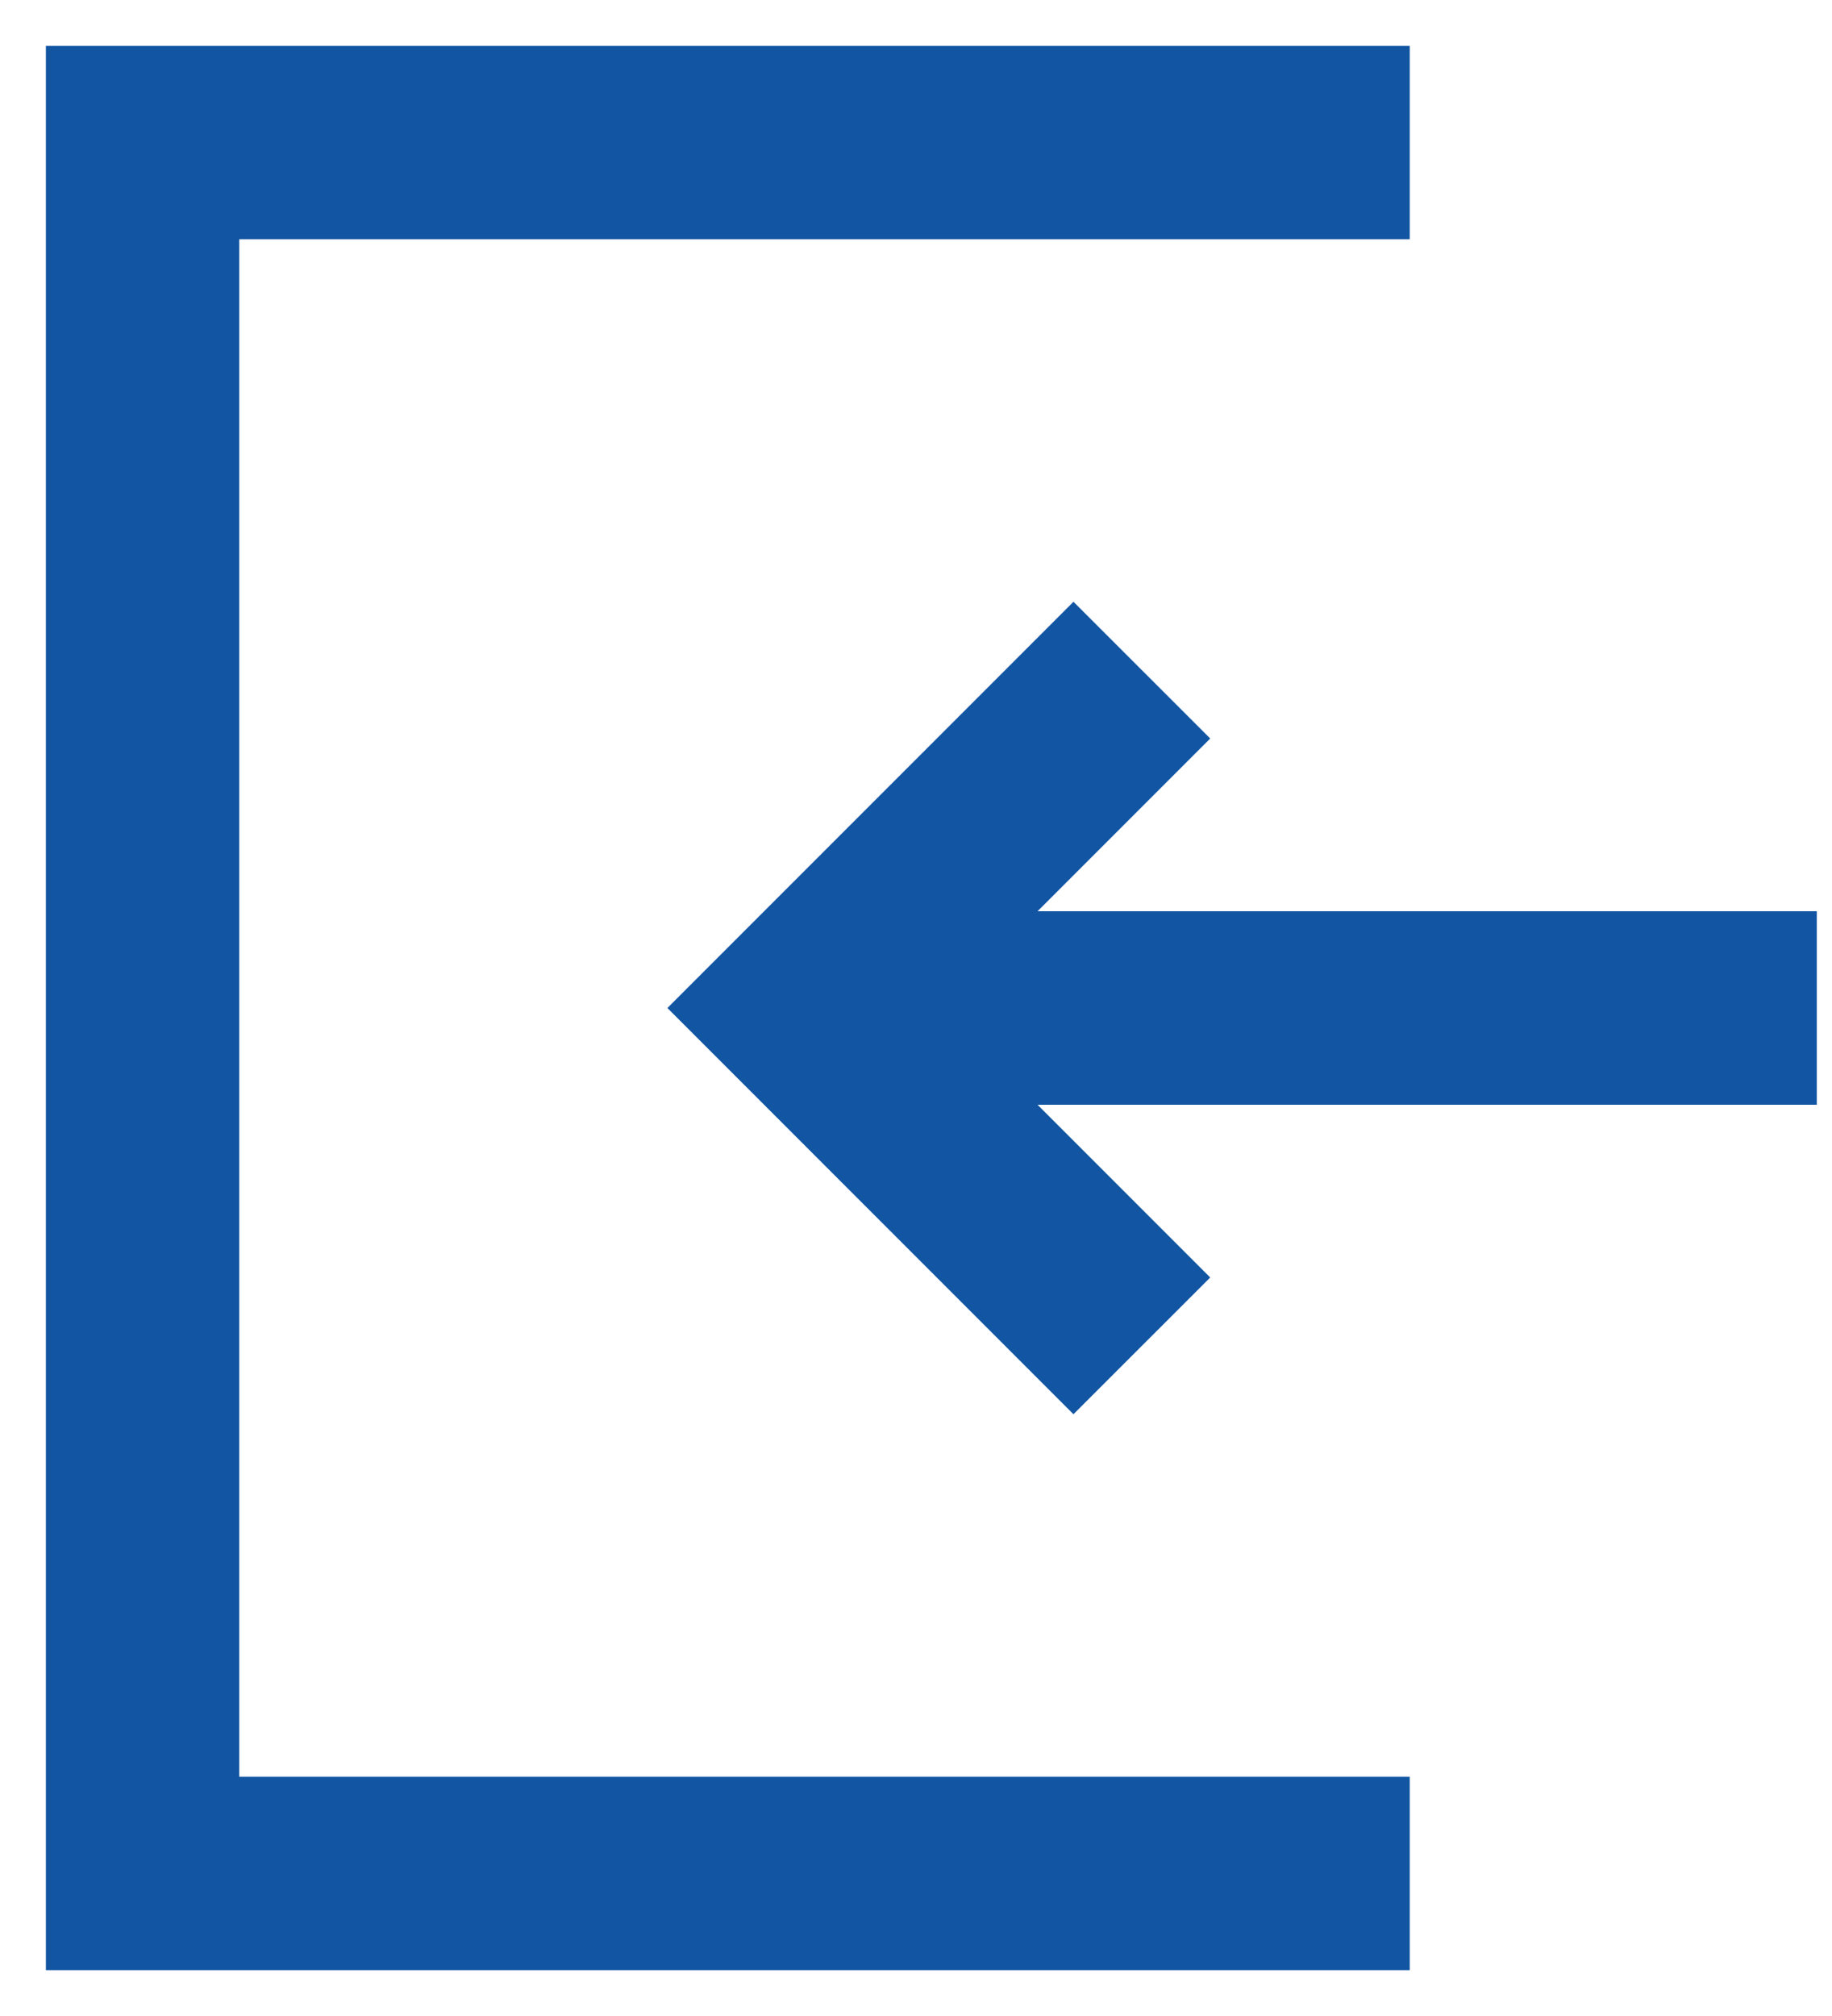
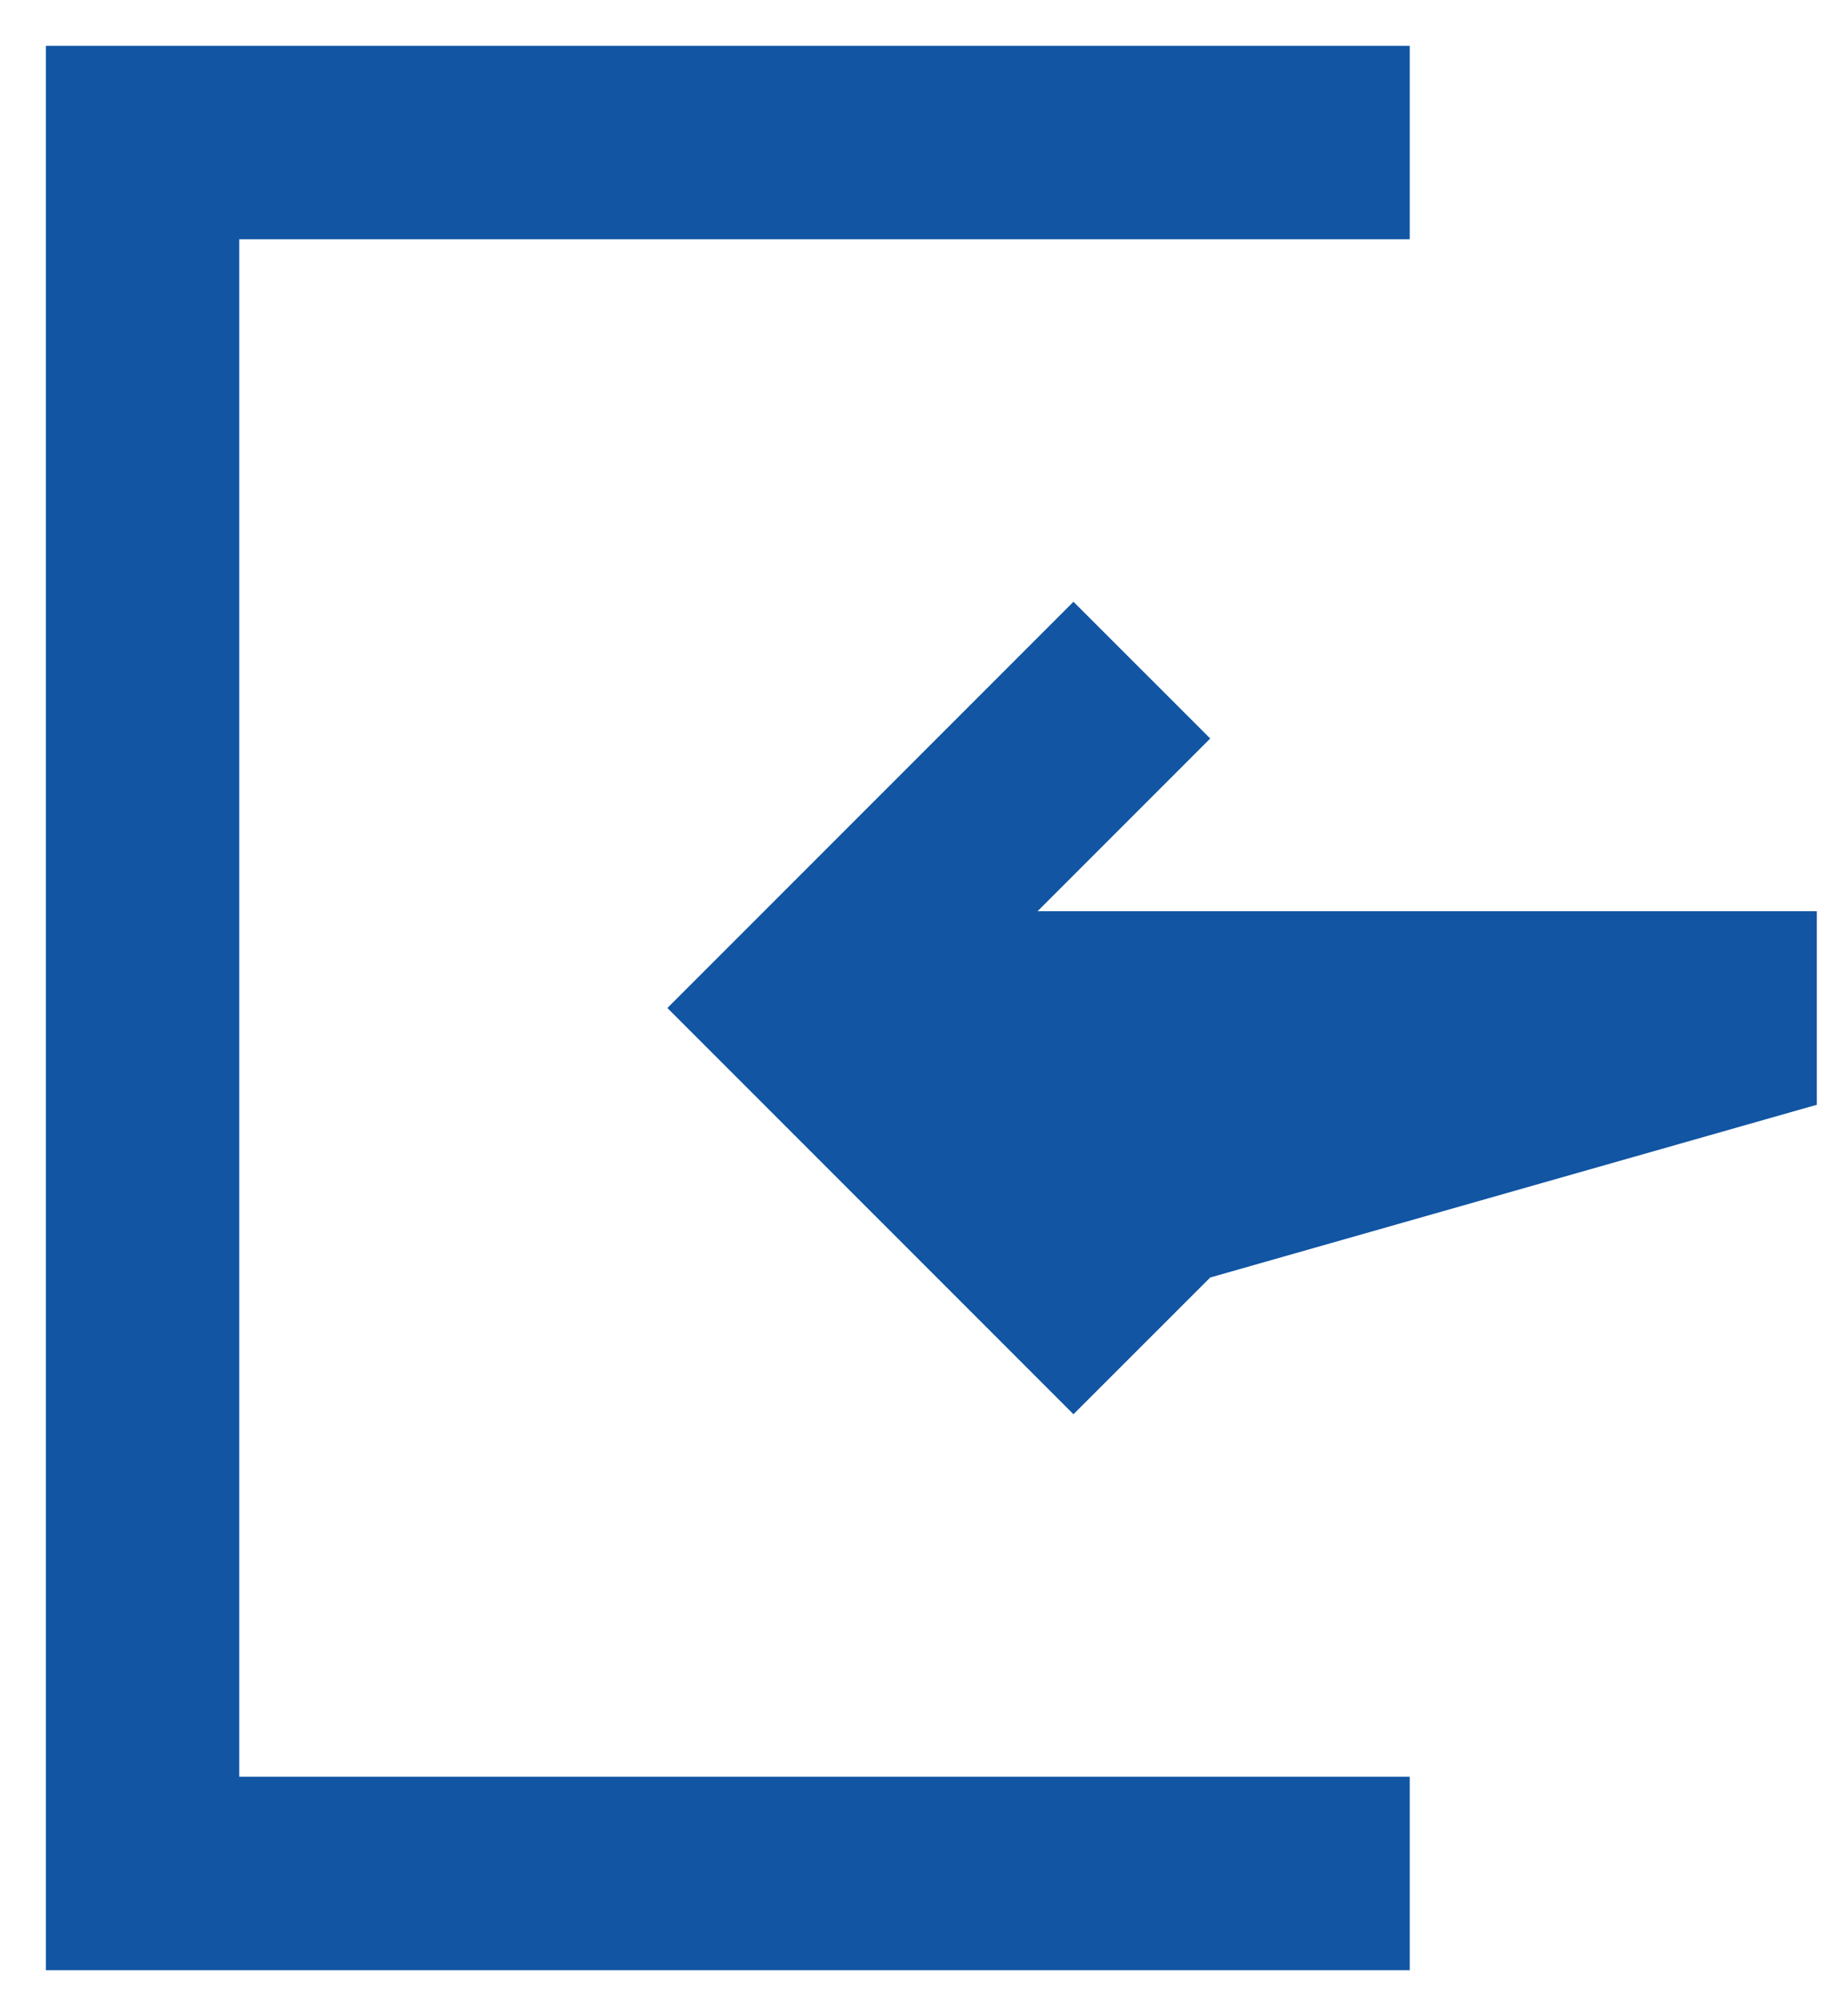
<svg xmlns="http://www.w3.org/2000/svg" width="20px" height="22px" viewBox="0 0 20 22" version="1.1">
  <title>Shape</title>
  <desc>Created with Sketch.</desc>
  <g id="Page-1" stroke="none" stroke-width="1" fill="none" fill-rule="evenodd">
    <g id="Article" transform="translate(-489, -297)" fill="#1155A3" fill-rule="nonzero">
      <g id="Group-2" transform="translate(470, 281)">
-         <path d="M36.722,18.611 L23.944,18.611 L23.944,16.5 L38.833,16.5 L38.833,37.5 L23.944,37.5 L23.944,35.389 L36.722,35.389 L36.722,18.611 Z M28.007,25.944 L26.122,24.059 L27.615,22.567 L32.048,27 L27.615,31.433 L26.122,29.941 L28.007,28.056 L19.5,28.056 L19.5,25.944 L28.007,25.944 Z" id="Shape" transform="translate(29.167, 27) scale(-1, 1) translate(-29.167, -27) " />
+         <path d="M36.722,18.611 L23.944,18.611 L23.944,16.5 L38.833,16.5 L38.833,37.5 L23.944,37.5 L23.944,35.389 L36.722,35.389 L36.722,18.611 Z M28.007,25.944 L26.122,24.059 L27.615,22.567 L32.048,27 L27.615,31.433 L26.122,29.941 L19.5,28.056 L19.5,25.944 L28.007,25.944 Z" id="Shape" transform="translate(29.167, 27) scale(-1, 1) translate(-29.167, -27) " />
      </g>
    </g>
  </g>
</svg>